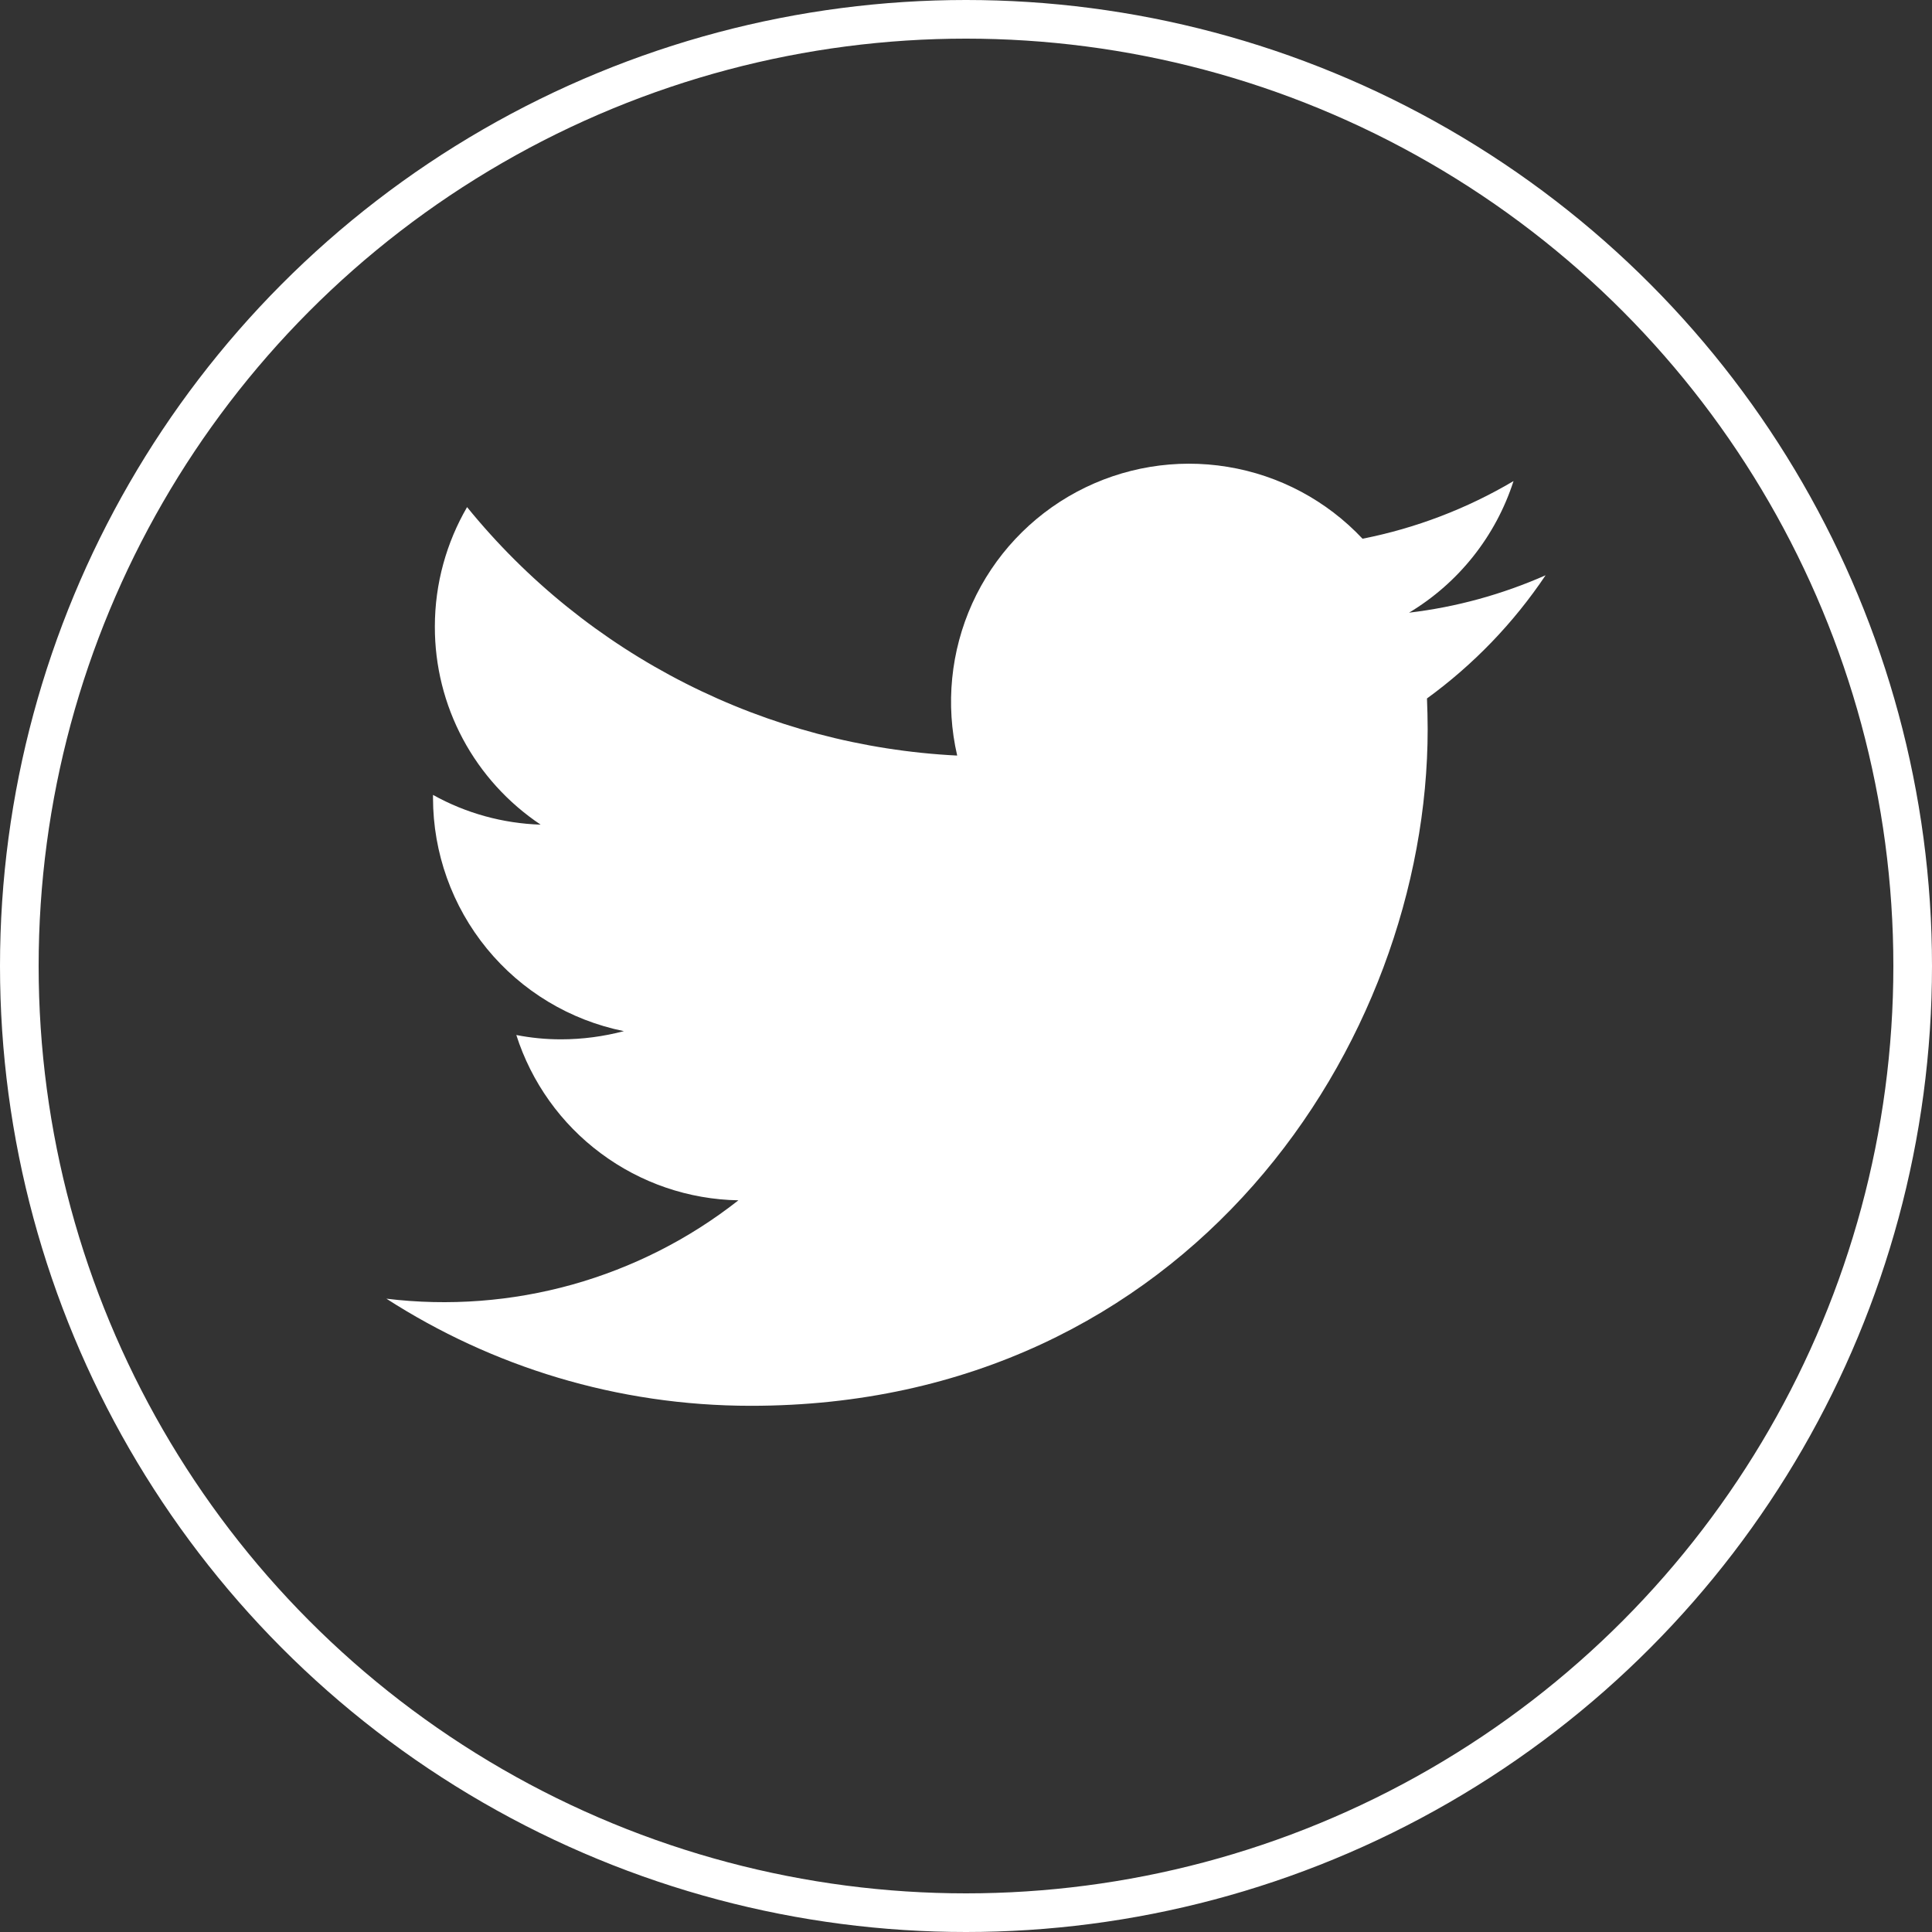
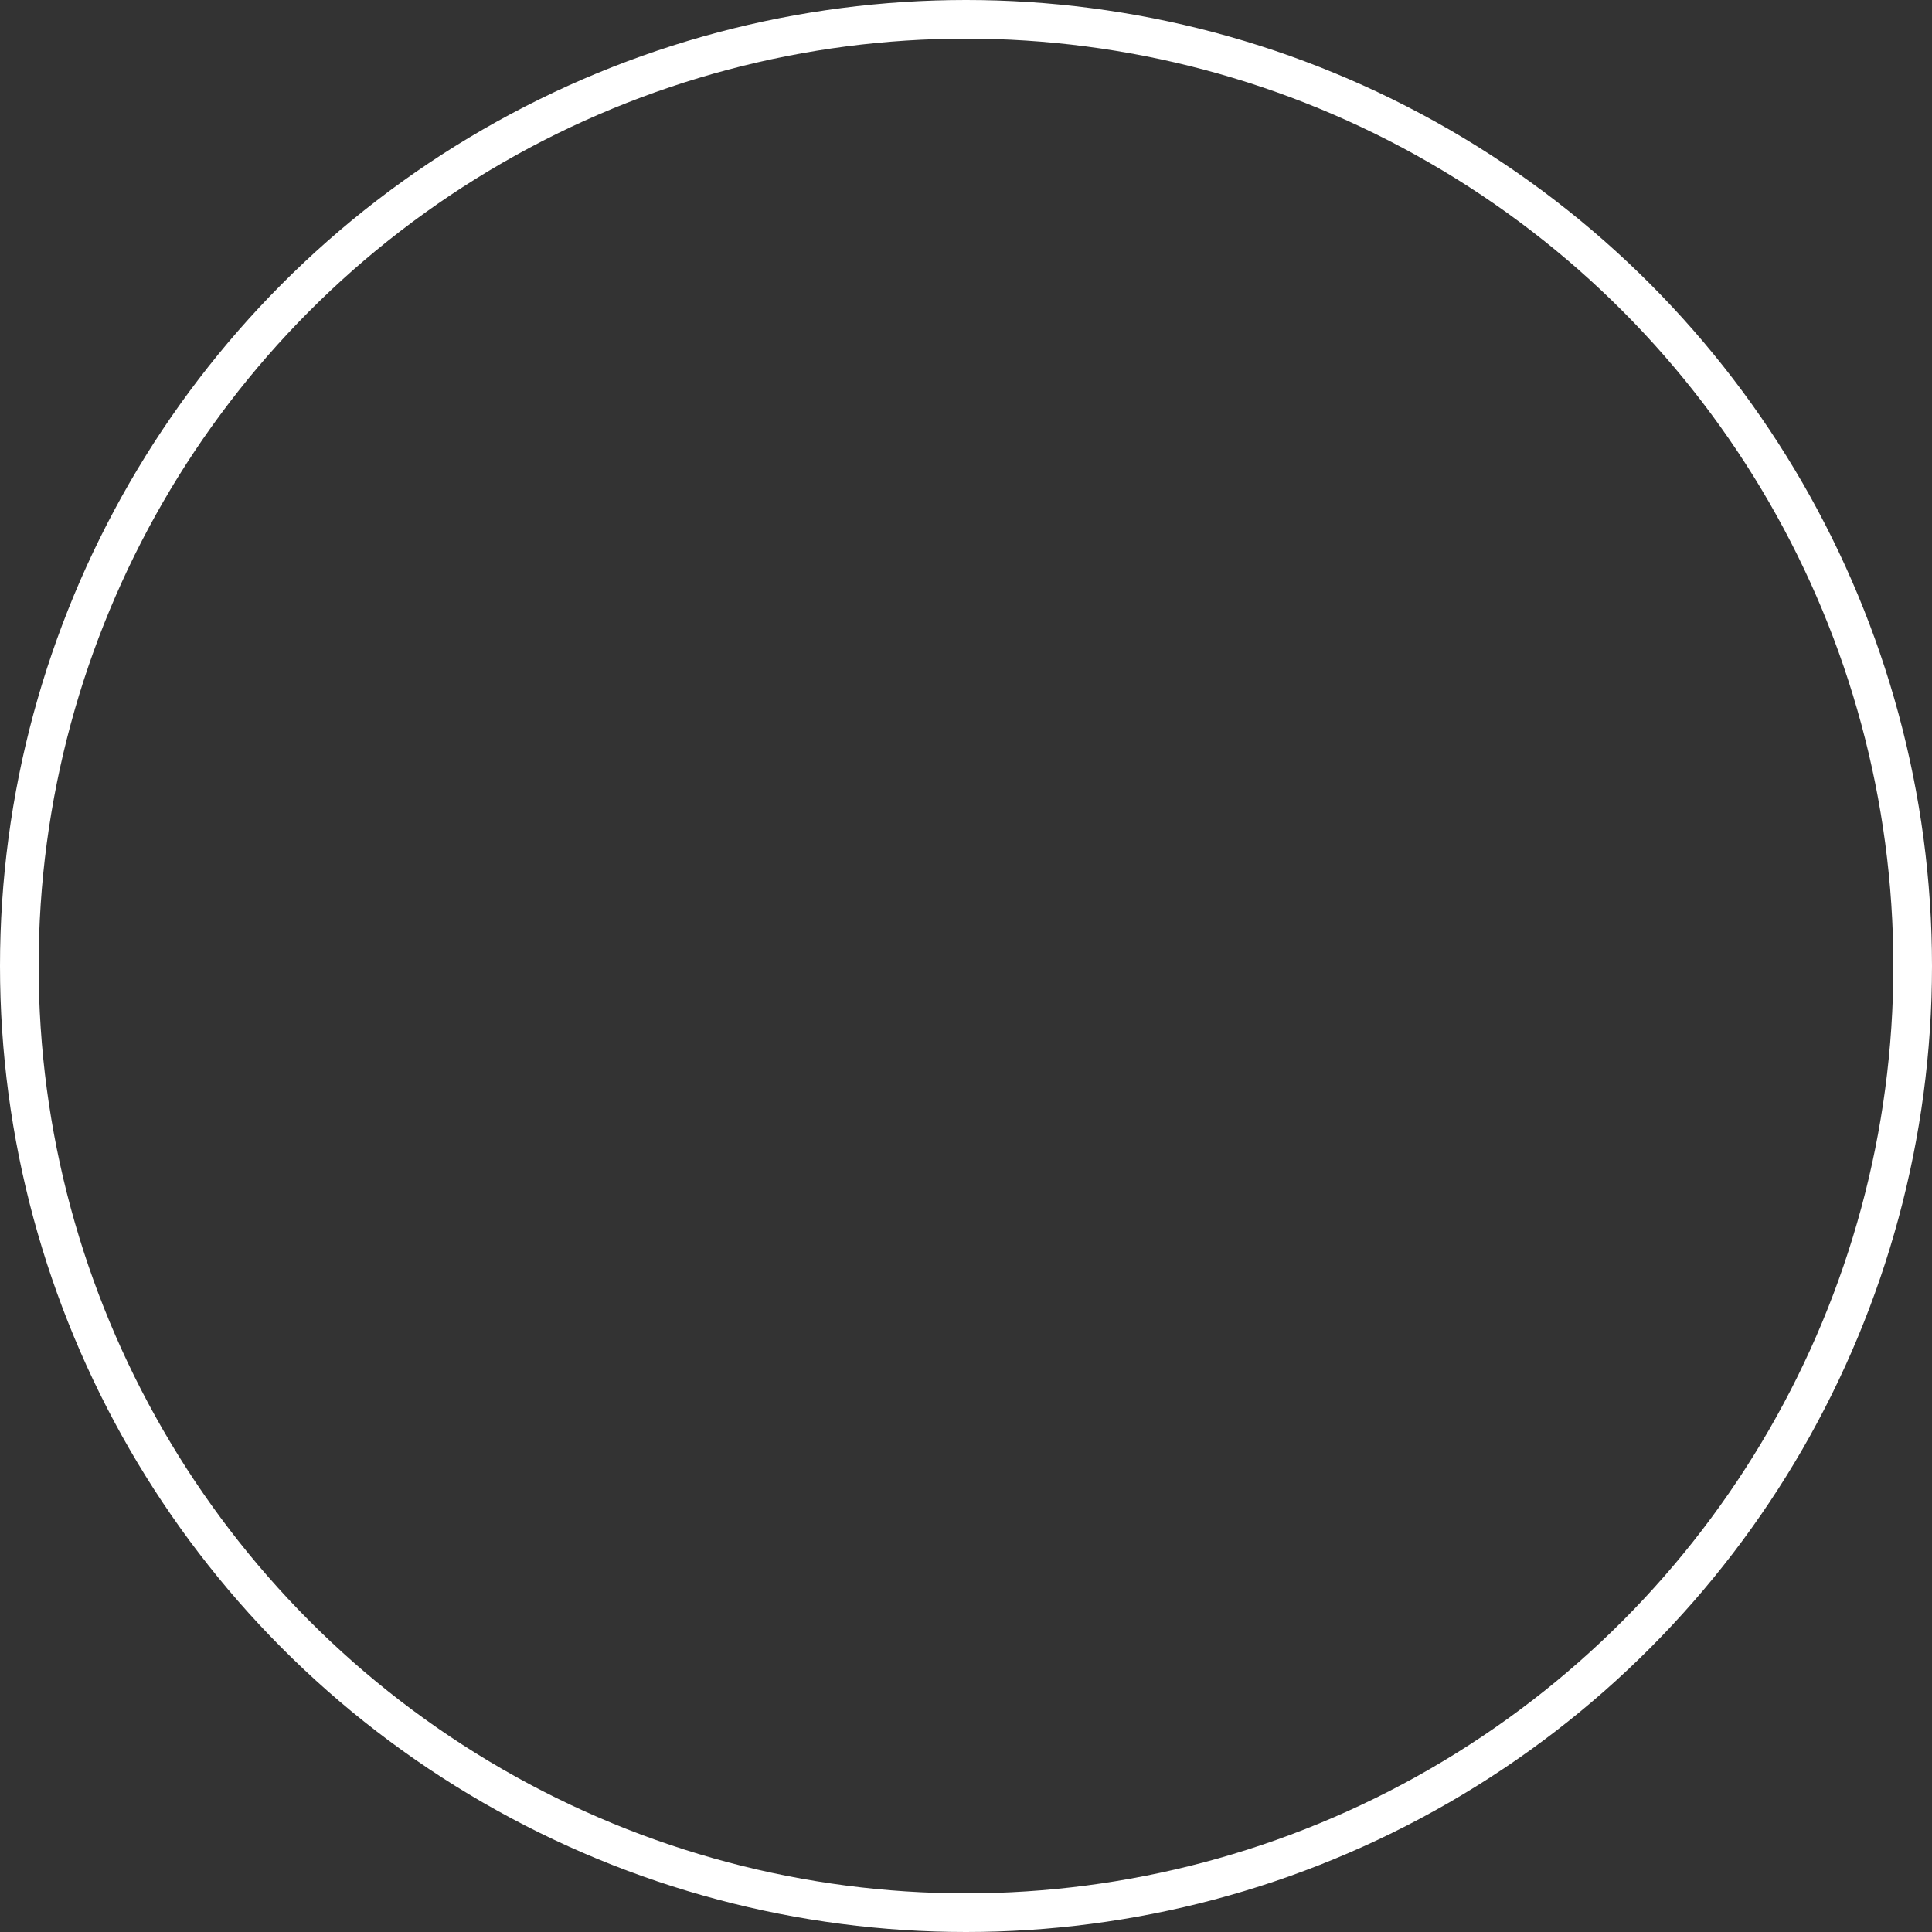
<svg xmlns="http://www.w3.org/2000/svg" width="25" height="25" viewBox="0 0 25 25" fill="none">
  <rect x="0" y="0" width="25" height="25" fill="#333333" stroke="none" />
  <circle cx="12.5" cy="12.5" r="12.25" stroke="white" stroke-width="0.5" />
-   <path d="M9.717 18.191C7.98 18.191 6.362 17.681 5 16.805C5.806 16.903 6.623 16.841 7.404 16.623C8.186 16.404 8.917 16.034 9.555 15.532C8.913 15.521 8.29 15.308 7.775 14.924C7.259 14.541 6.877 14.005 6.681 13.393C6.869 13.43 7.062 13.449 7.259 13.449C7.54 13.449 7.813 13.411 8.073 13.343C7.376 13.202 6.75 12.825 6.3 12.275C5.85 11.725 5.604 11.037 5.603 10.326V10.286C6.03 10.524 6.507 10.655 6.996 10.671C6.574 10.389 6.228 10.008 5.989 9.561C5.75 9.114 5.626 8.615 5.627 8.108C5.627 7.547 5.78 7.016 6.044 6.562C6.816 7.513 7.78 8.29 8.873 8.844C9.966 9.398 11.163 9.716 12.386 9.777C12.233 9.117 12.302 8.425 12.581 7.808C12.861 7.191 13.336 6.684 13.934 6.364C14.531 6.045 15.217 5.931 15.885 6.041C16.553 6.15 17.167 6.477 17.631 6.971C18.32 6.835 18.98 6.583 19.585 6.225C19.355 6.938 18.875 7.543 18.233 7.928C18.843 7.856 19.438 7.692 20 7.444C19.586 8.061 19.066 8.601 18.465 9.038C18.47 9.169 18.474 9.302 18.474 9.435C18.474 13.5 15.377 18.191 9.717 18.191Z" fill="white" />
</svg>